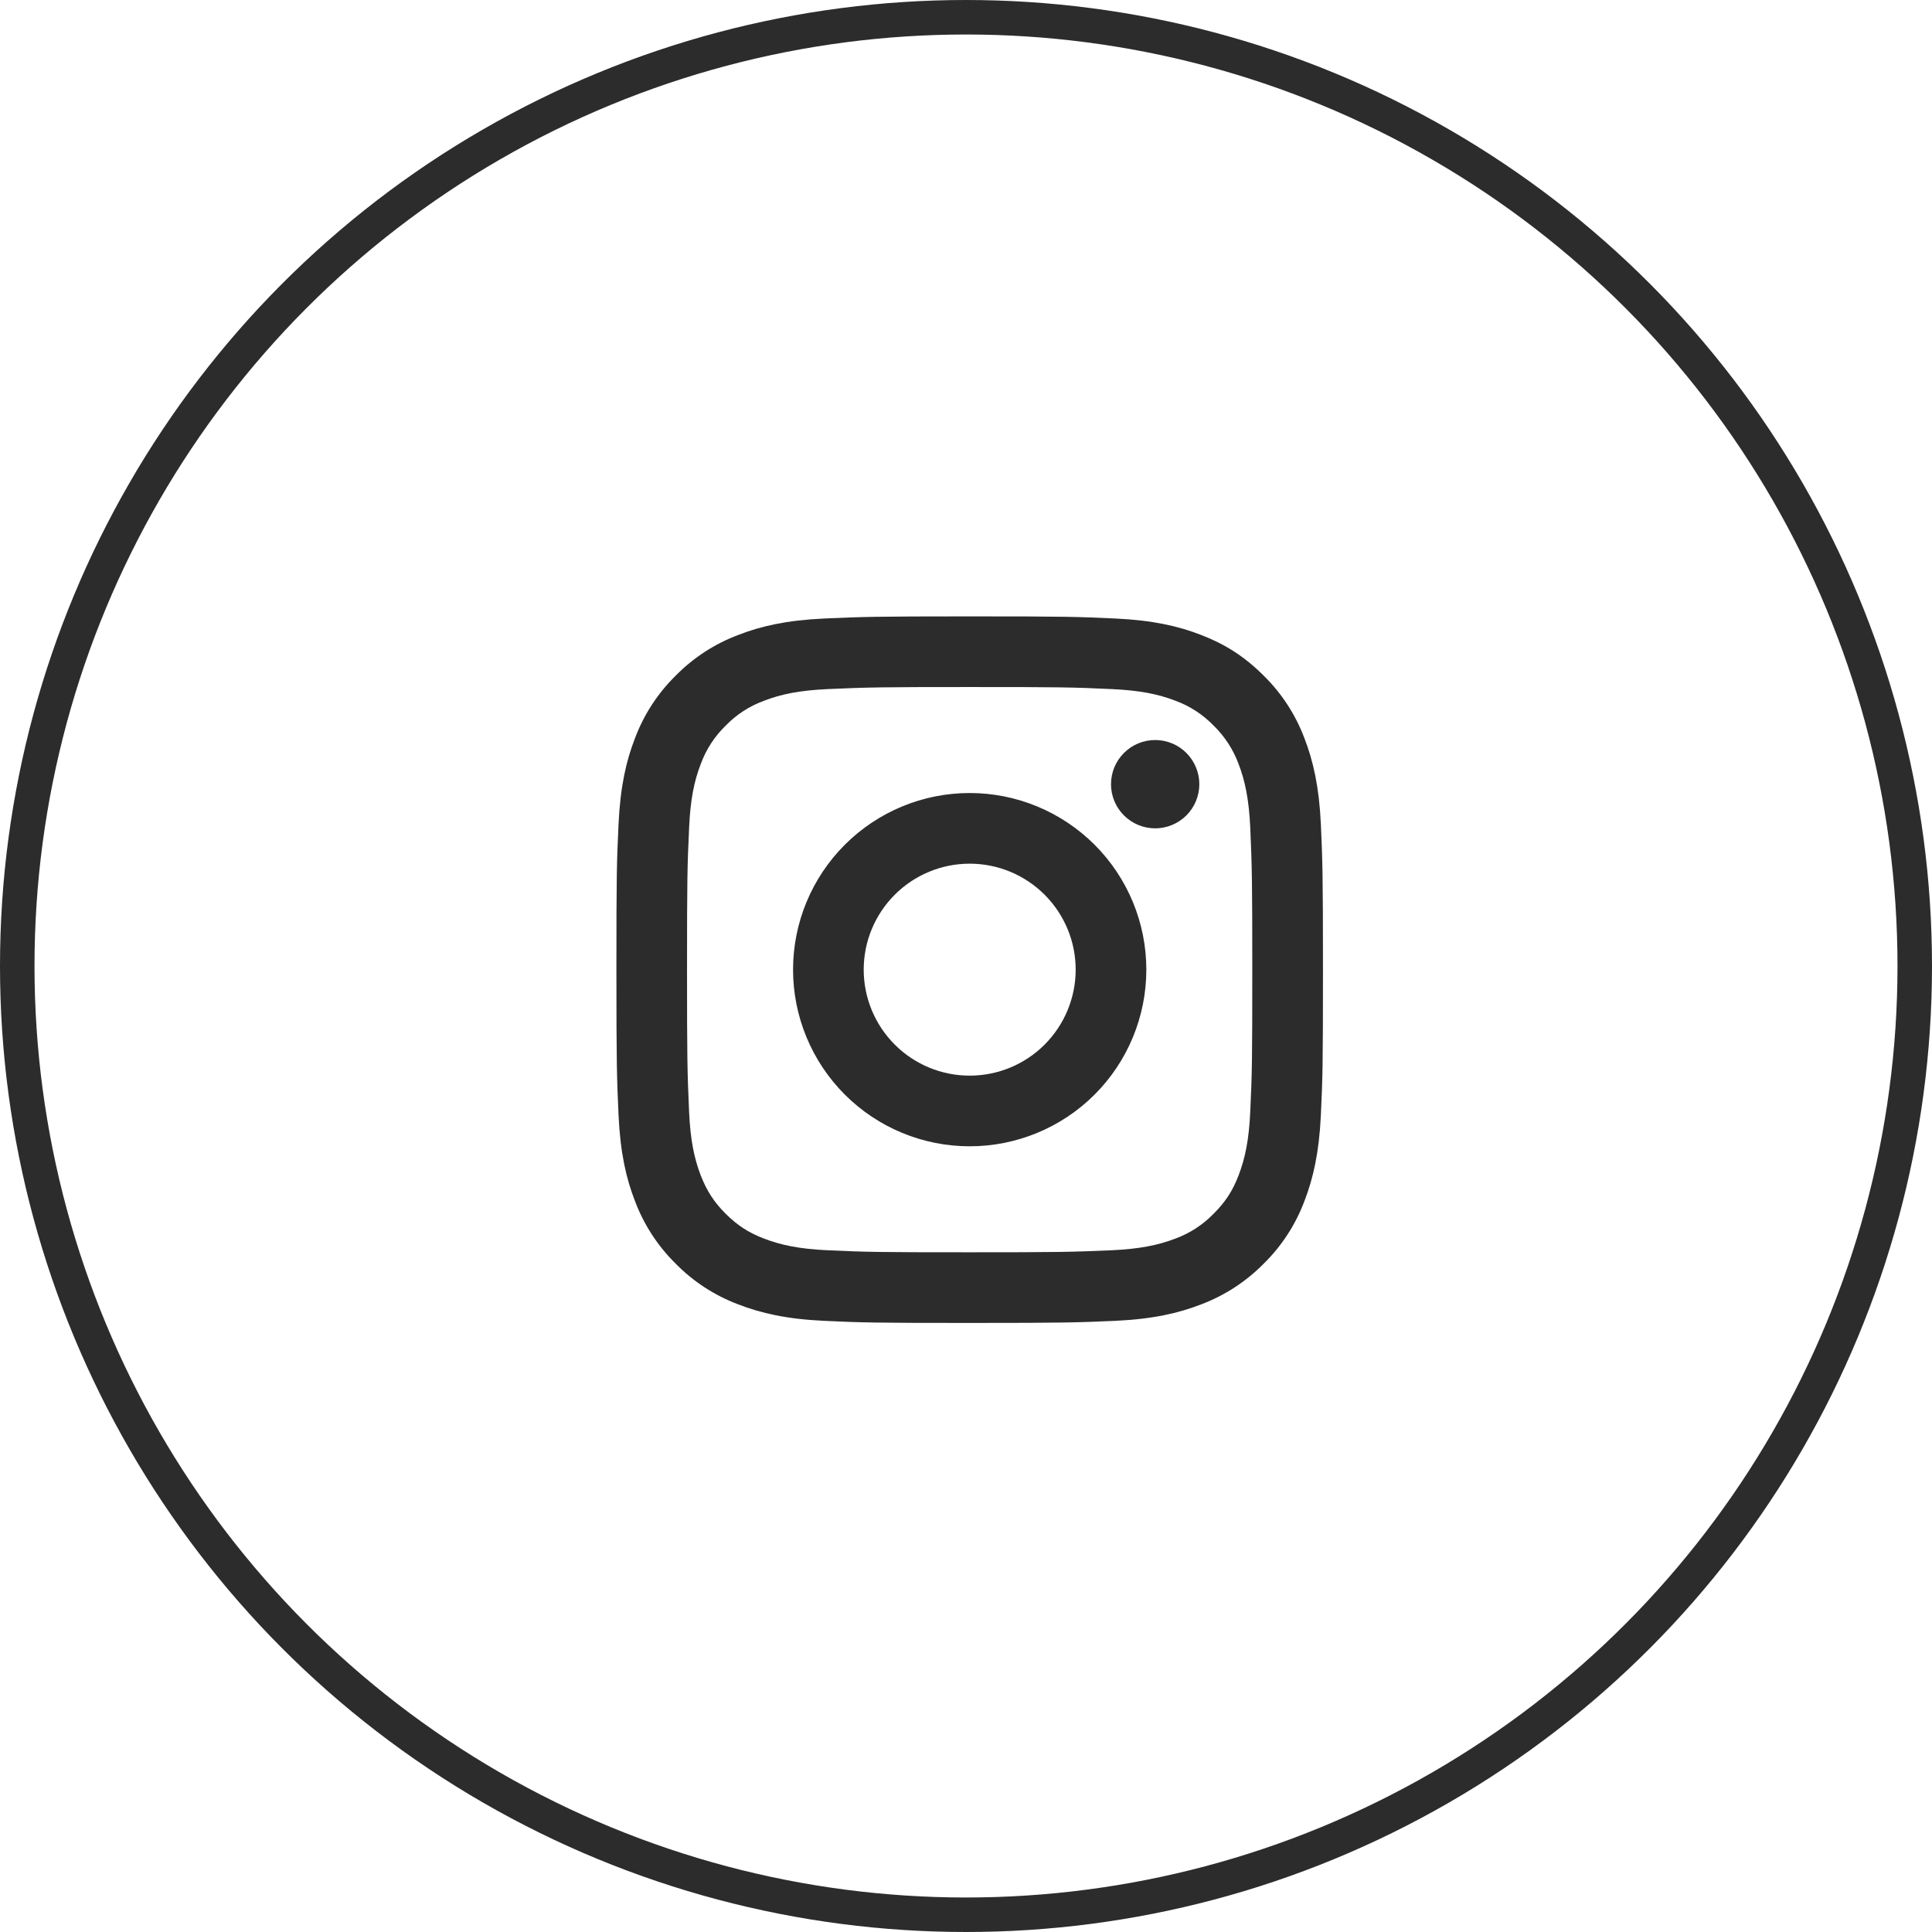
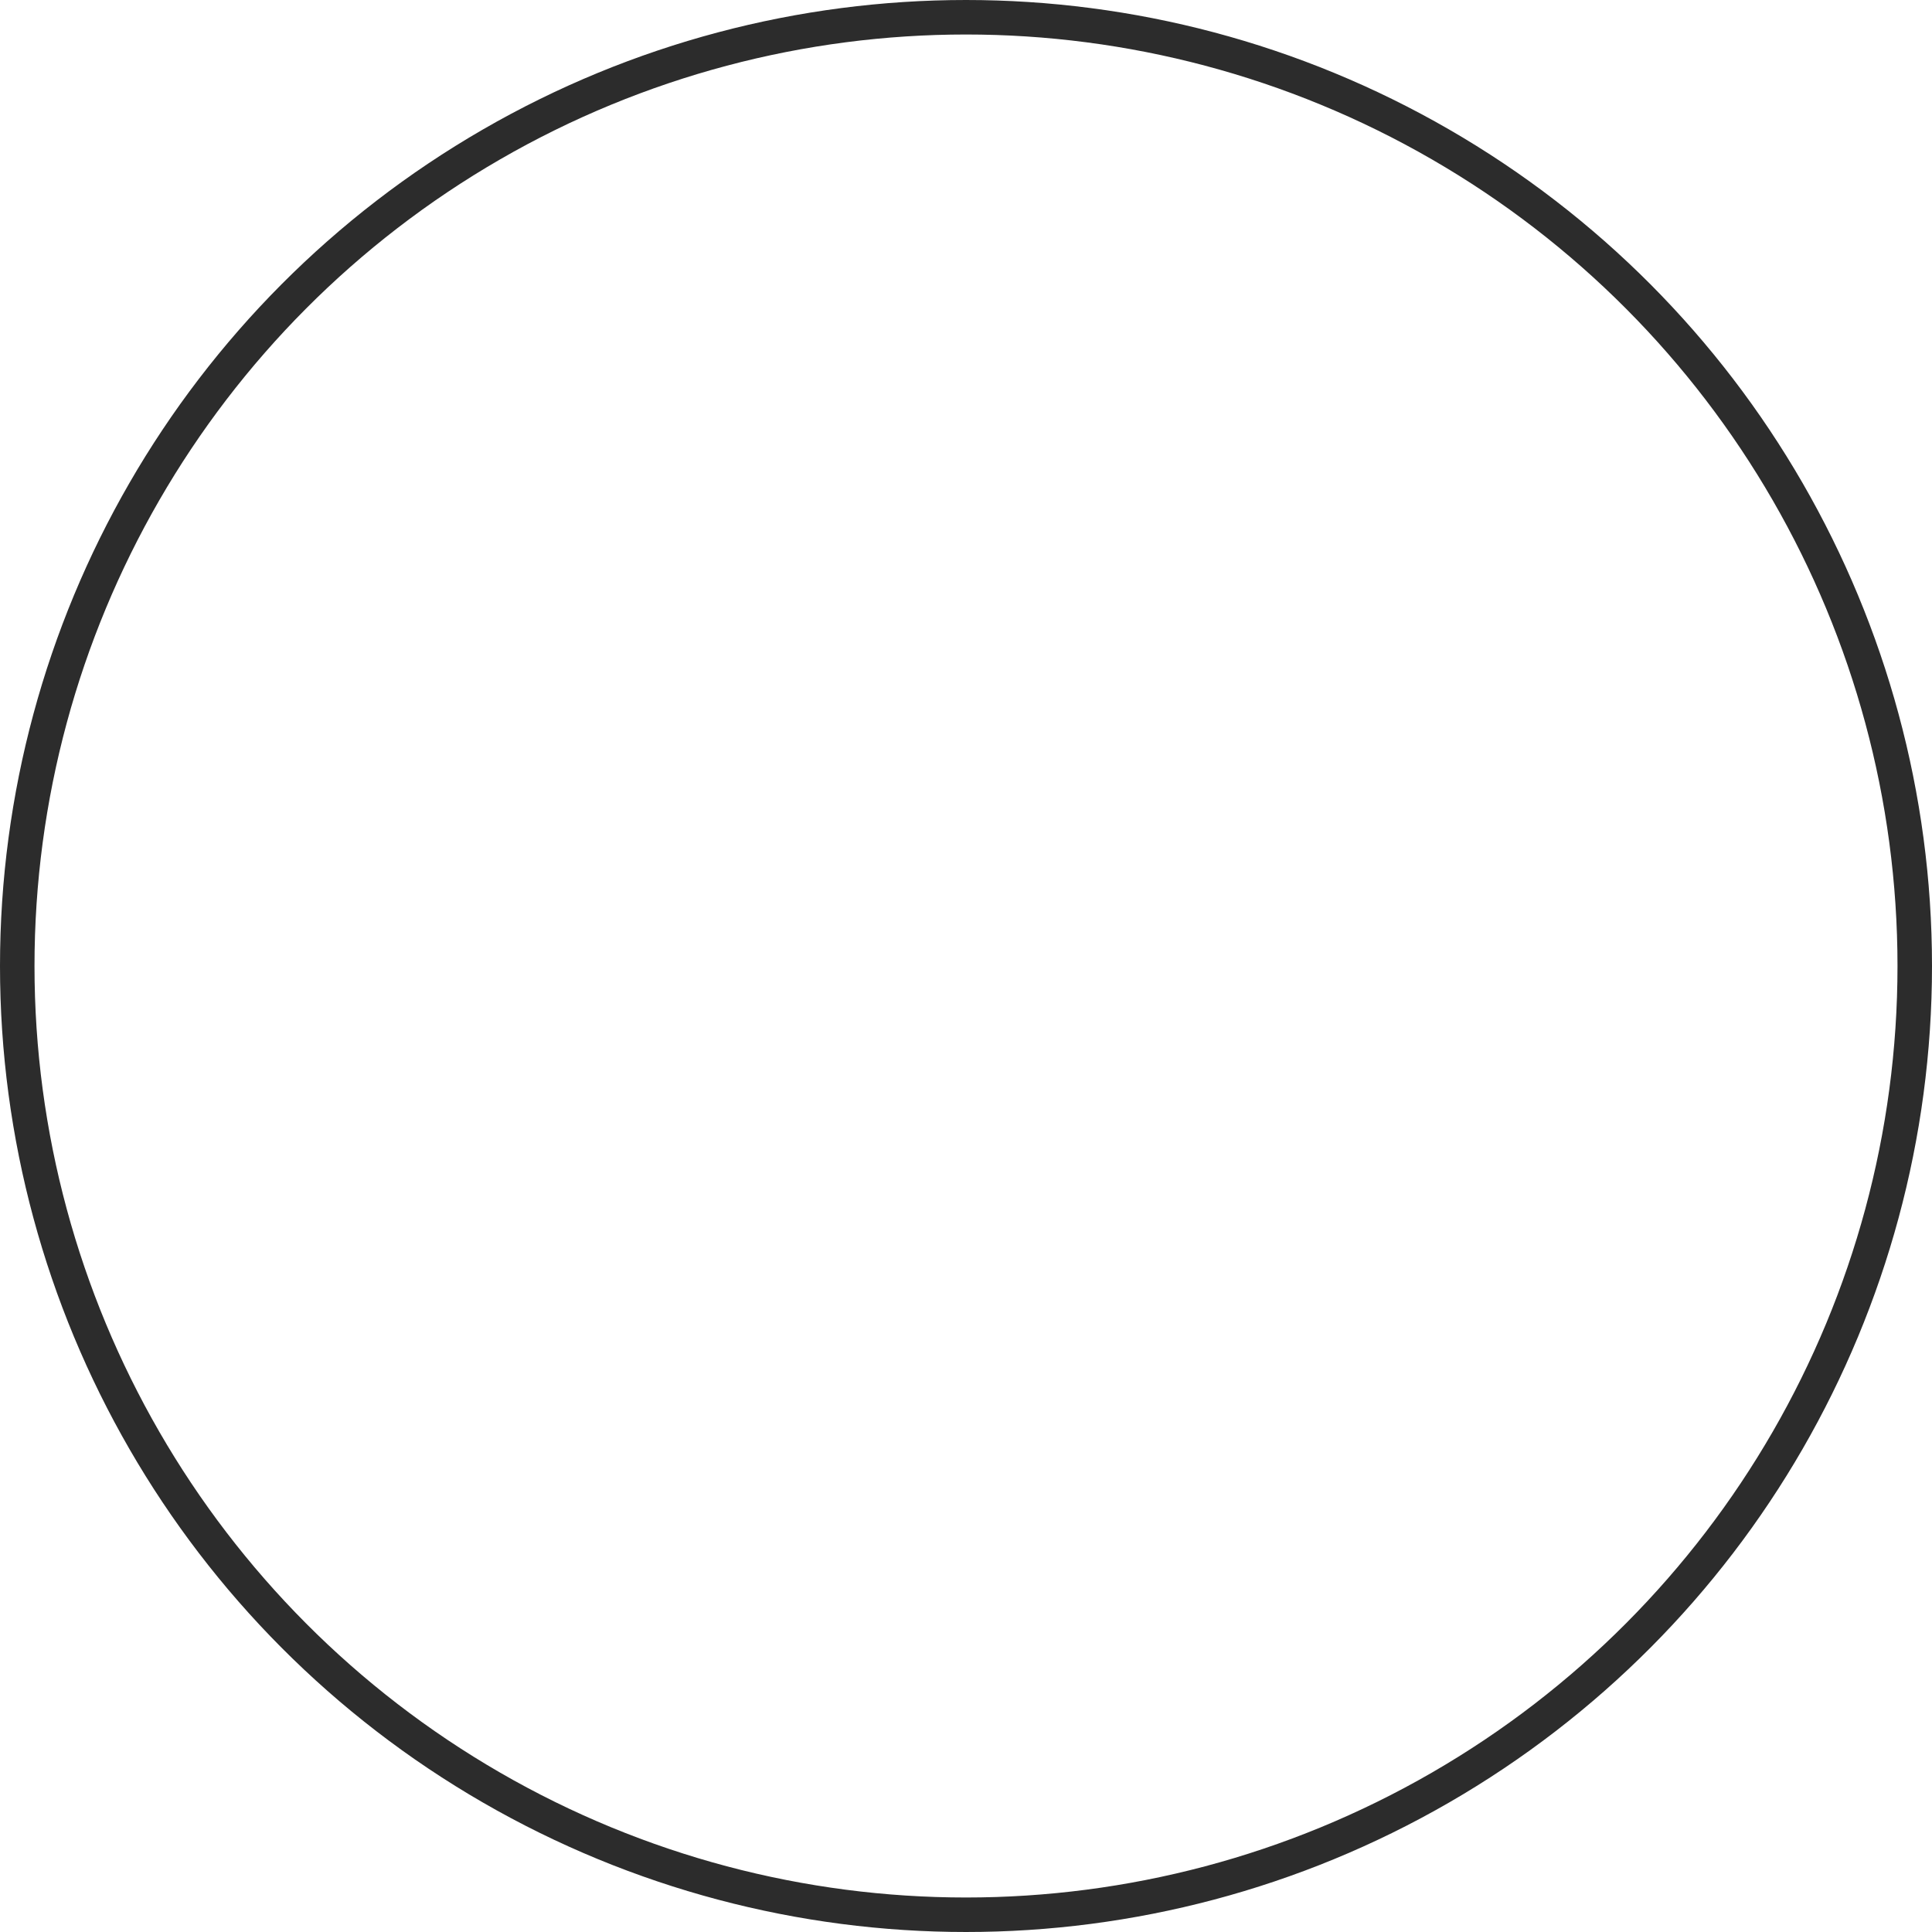
<svg xmlns="http://www.w3.org/2000/svg" width="56" height="56" viewBox="0 0 56 56" fill="none">
  <circle cx="28" cy="28" r="27.5" stroke="#2C2C2C" />
-   <path d="M28.107 25.034C27.292 25.034 26.511 25.358 25.935 25.934C25.359 26.51 25.035 27.291 25.035 28.106C25.035 28.921 25.359 29.702 25.935 30.278C26.511 30.855 27.292 31.178 28.107 31.178C28.922 31.178 29.703 30.855 30.279 30.278C30.855 29.702 31.179 28.921 31.179 28.106C31.179 27.291 30.855 26.51 30.279 25.934C29.703 25.358 28.922 25.034 28.107 25.034ZM28.107 22.986C29.465 22.986 30.767 23.526 31.728 24.486C32.688 25.446 33.227 26.748 33.227 28.106C33.227 29.464 32.688 30.766 31.728 31.727C30.767 32.687 29.465 33.226 28.107 33.226C26.749 33.226 25.447 32.687 24.487 31.727C23.527 30.766 22.987 29.464 22.987 28.106C22.987 26.748 23.527 25.446 24.487 24.486C25.447 23.526 26.749 22.986 28.107 22.986ZM34.763 22.73C34.763 23.07 34.628 23.395 34.388 23.635C34.148 23.875 33.823 24.01 33.483 24.01C33.144 24.01 32.818 23.875 32.578 23.635C32.338 23.395 32.203 23.07 32.203 22.73C32.203 22.391 32.338 22.065 32.578 21.825C32.818 21.585 33.144 21.45 33.483 21.45C33.823 21.45 34.148 21.585 34.388 21.825C34.628 22.065 34.763 22.391 34.763 22.73ZM28.107 19.914C25.574 19.914 25.16 19.921 23.982 19.974C23.179 20.012 22.64 20.119 22.14 20.314C21.722 20.467 21.344 20.713 21.034 21.033C20.714 21.343 20.468 21.721 20.314 22.139C20.119 22.641 20.011 23.179 19.975 23.98C19.921 25.111 19.914 25.506 19.914 28.106C19.914 30.641 19.921 31.053 19.974 32.232C20.011 33.034 20.119 33.573 20.312 34.072C20.487 34.517 20.691 34.838 21.031 35.178C21.376 35.522 21.697 35.728 22.137 35.898C22.643 36.093 23.182 36.202 23.98 36.239C25.111 36.292 25.506 36.298 28.106 36.298C30.641 36.298 31.053 36.291 32.232 36.239C33.033 36.201 33.571 36.093 34.072 35.9C34.49 35.746 34.868 35.5 35.178 35.18C35.523 34.836 35.729 34.515 35.899 34.074C36.093 33.57 36.202 33.032 36.239 32.231C36.292 31.101 36.298 30.705 36.298 28.106C36.298 25.573 36.291 25.159 36.239 23.98C36.201 23.18 36.092 22.639 35.899 22.139C35.744 21.722 35.498 21.344 35.179 21.033C34.869 20.713 34.491 20.466 34.073 20.312C33.571 20.118 33.033 20.011 32.232 19.974C31.102 19.92 30.708 19.914 28.107 19.914ZM28.107 17.866C30.889 17.866 31.236 17.877 32.329 17.928C33.419 17.979 34.162 18.15 34.814 18.404C35.49 18.664 36.06 19.016 36.629 19.584C37.15 20.096 37.553 20.716 37.81 21.399C38.062 22.051 38.234 22.795 38.286 23.885C38.334 24.977 38.347 25.324 38.347 28.106C38.347 30.888 38.337 31.236 38.286 32.327C38.234 33.418 38.062 34.16 37.81 34.813C37.553 35.497 37.15 36.117 36.629 36.628C36.117 37.148 35.498 37.551 34.814 37.809C34.162 38.062 33.419 38.234 32.329 38.285C31.236 38.333 30.889 38.346 28.107 38.346C25.325 38.346 24.978 38.336 23.885 38.285C22.796 38.234 22.053 38.062 21.4 37.809C20.716 37.552 20.097 37.149 19.585 36.628C19.065 36.116 18.662 35.497 18.405 34.813C18.151 34.161 17.98 33.418 17.929 32.327C17.88 31.236 17.867 30.888 17.867 28.106C17.867 25.324 17.877 24.977 17.929 23.885C17.98 22.794 18.151 22.052 18.405 21.399C18.661 20.715 19.064 20.096 19.585 19.584C20.097 19.064 20.716 18.661 21.4 18.404C22.052 18.15 22.795 17.979 23.885 17.928C24.978 17.88 25.325 17.866 28.107 17.866Z" fill="#2C2C2C" />
</svg>